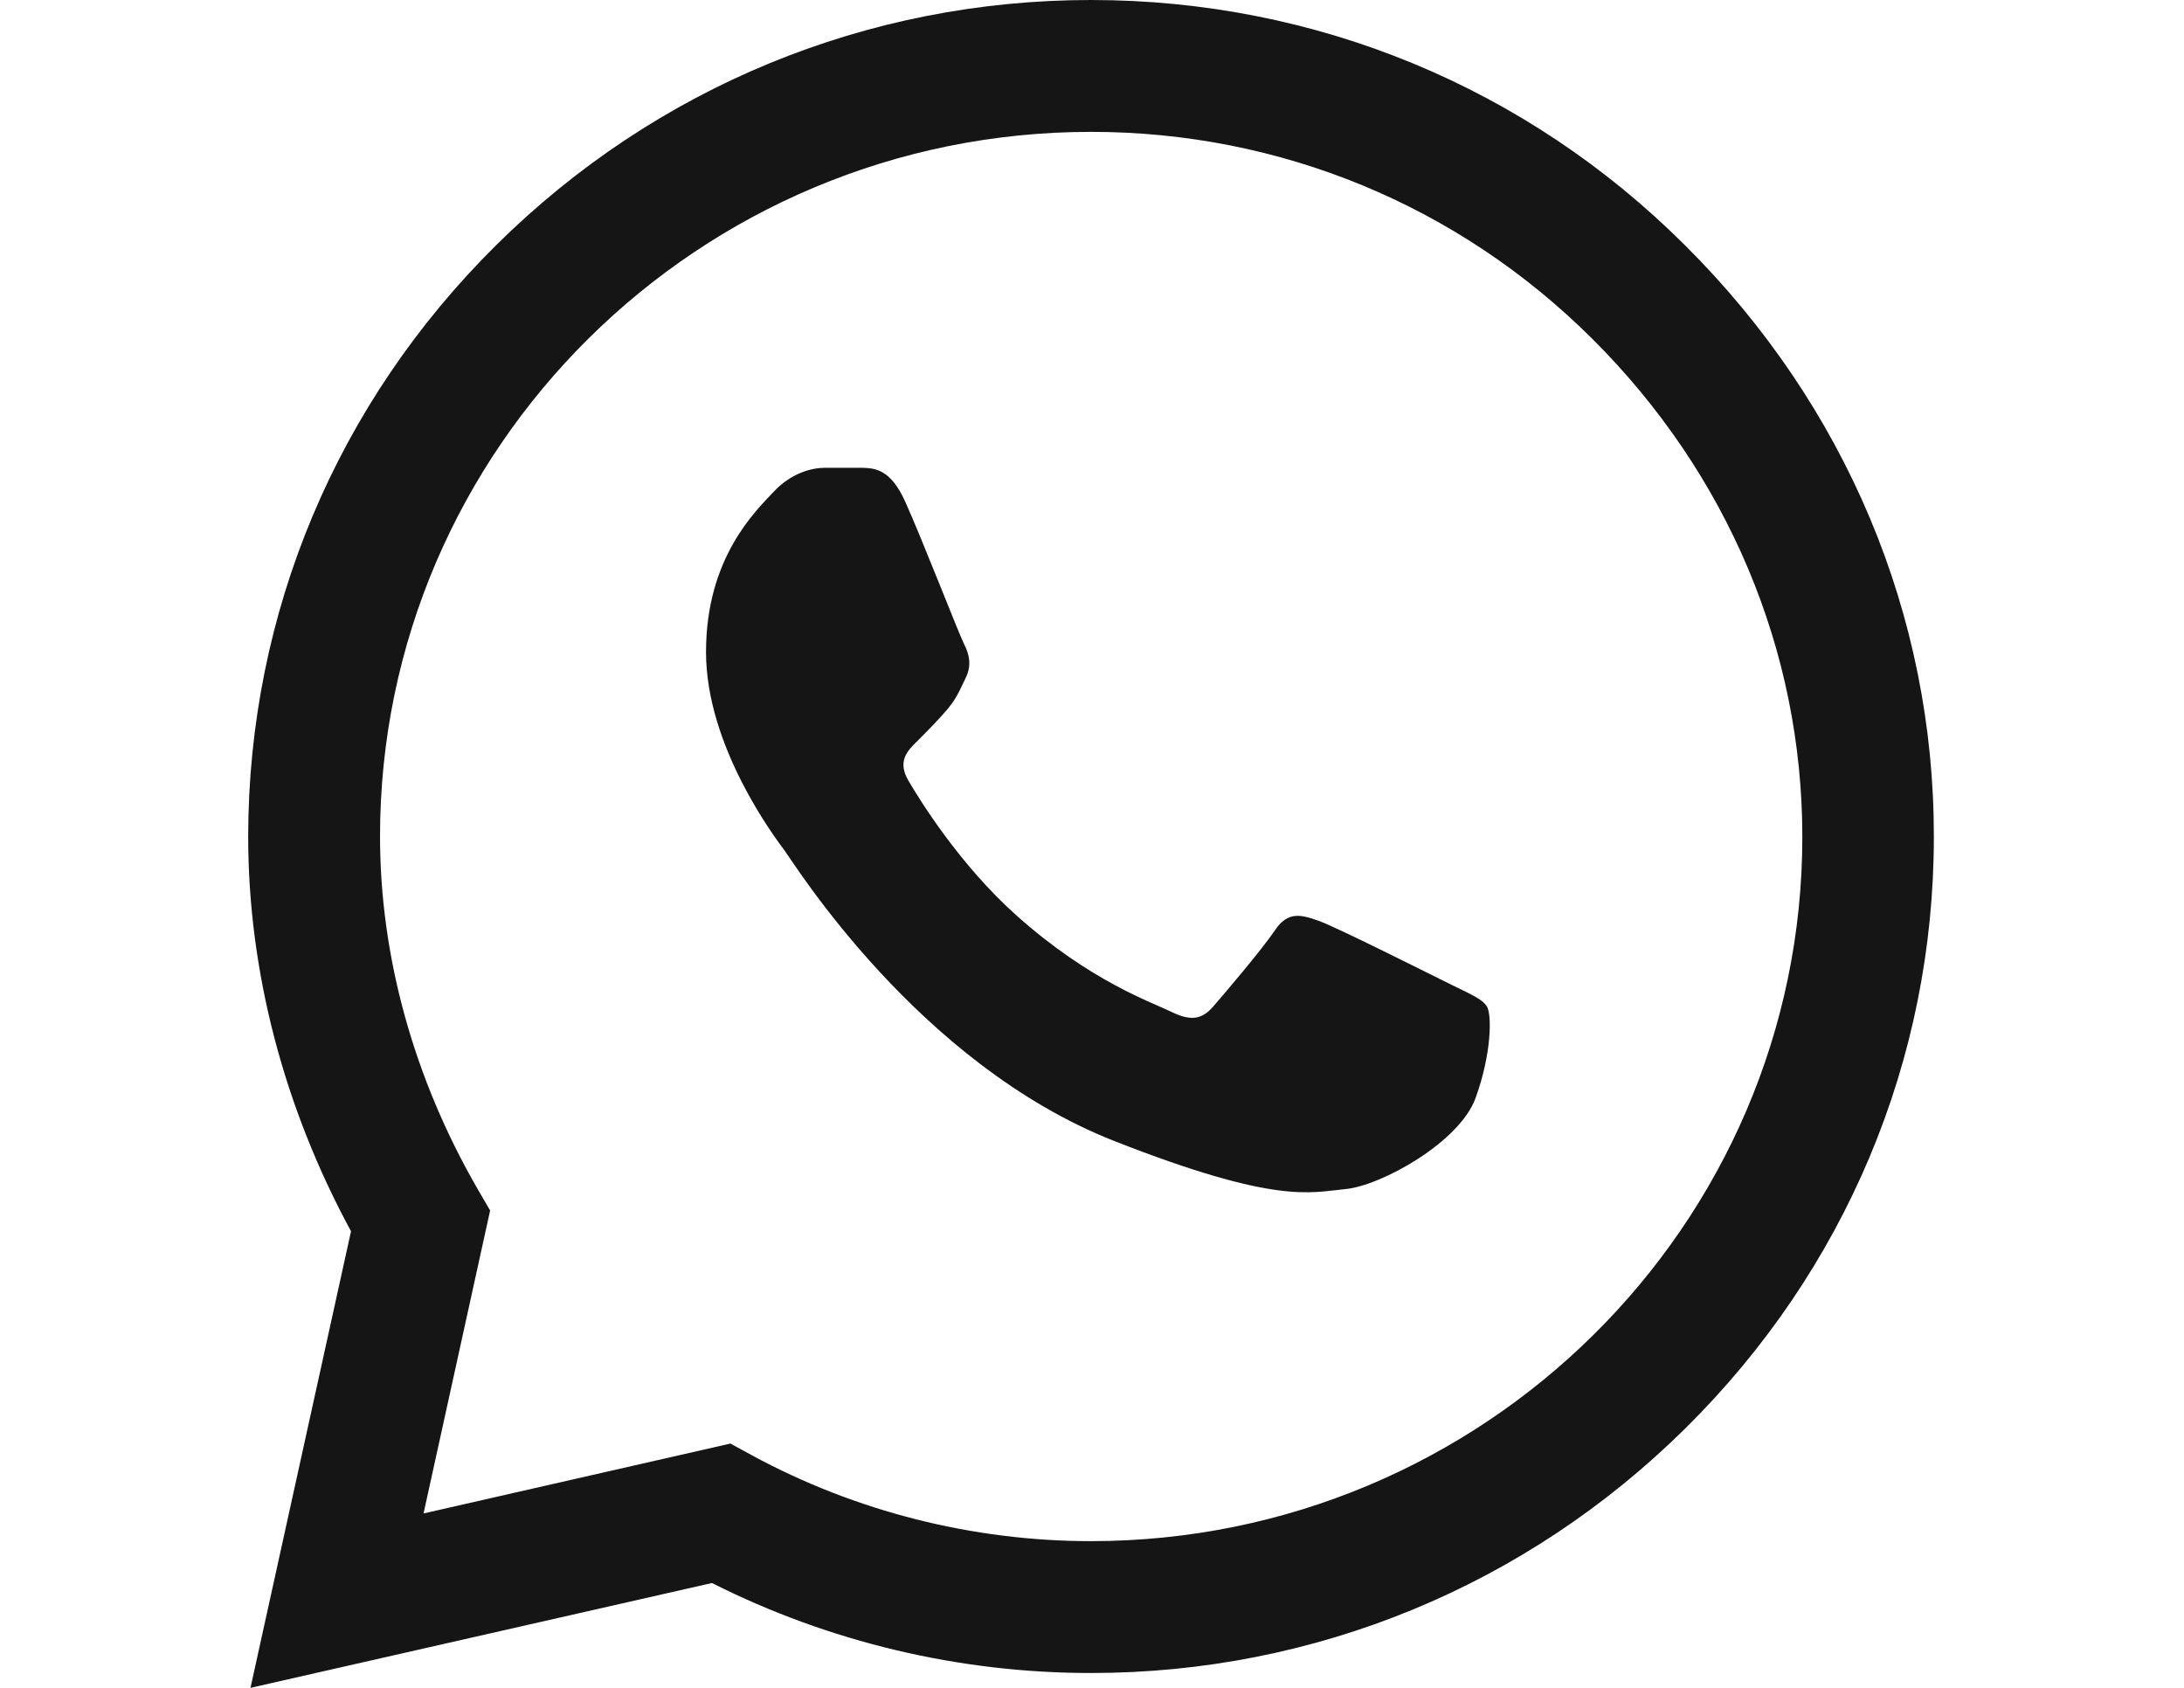
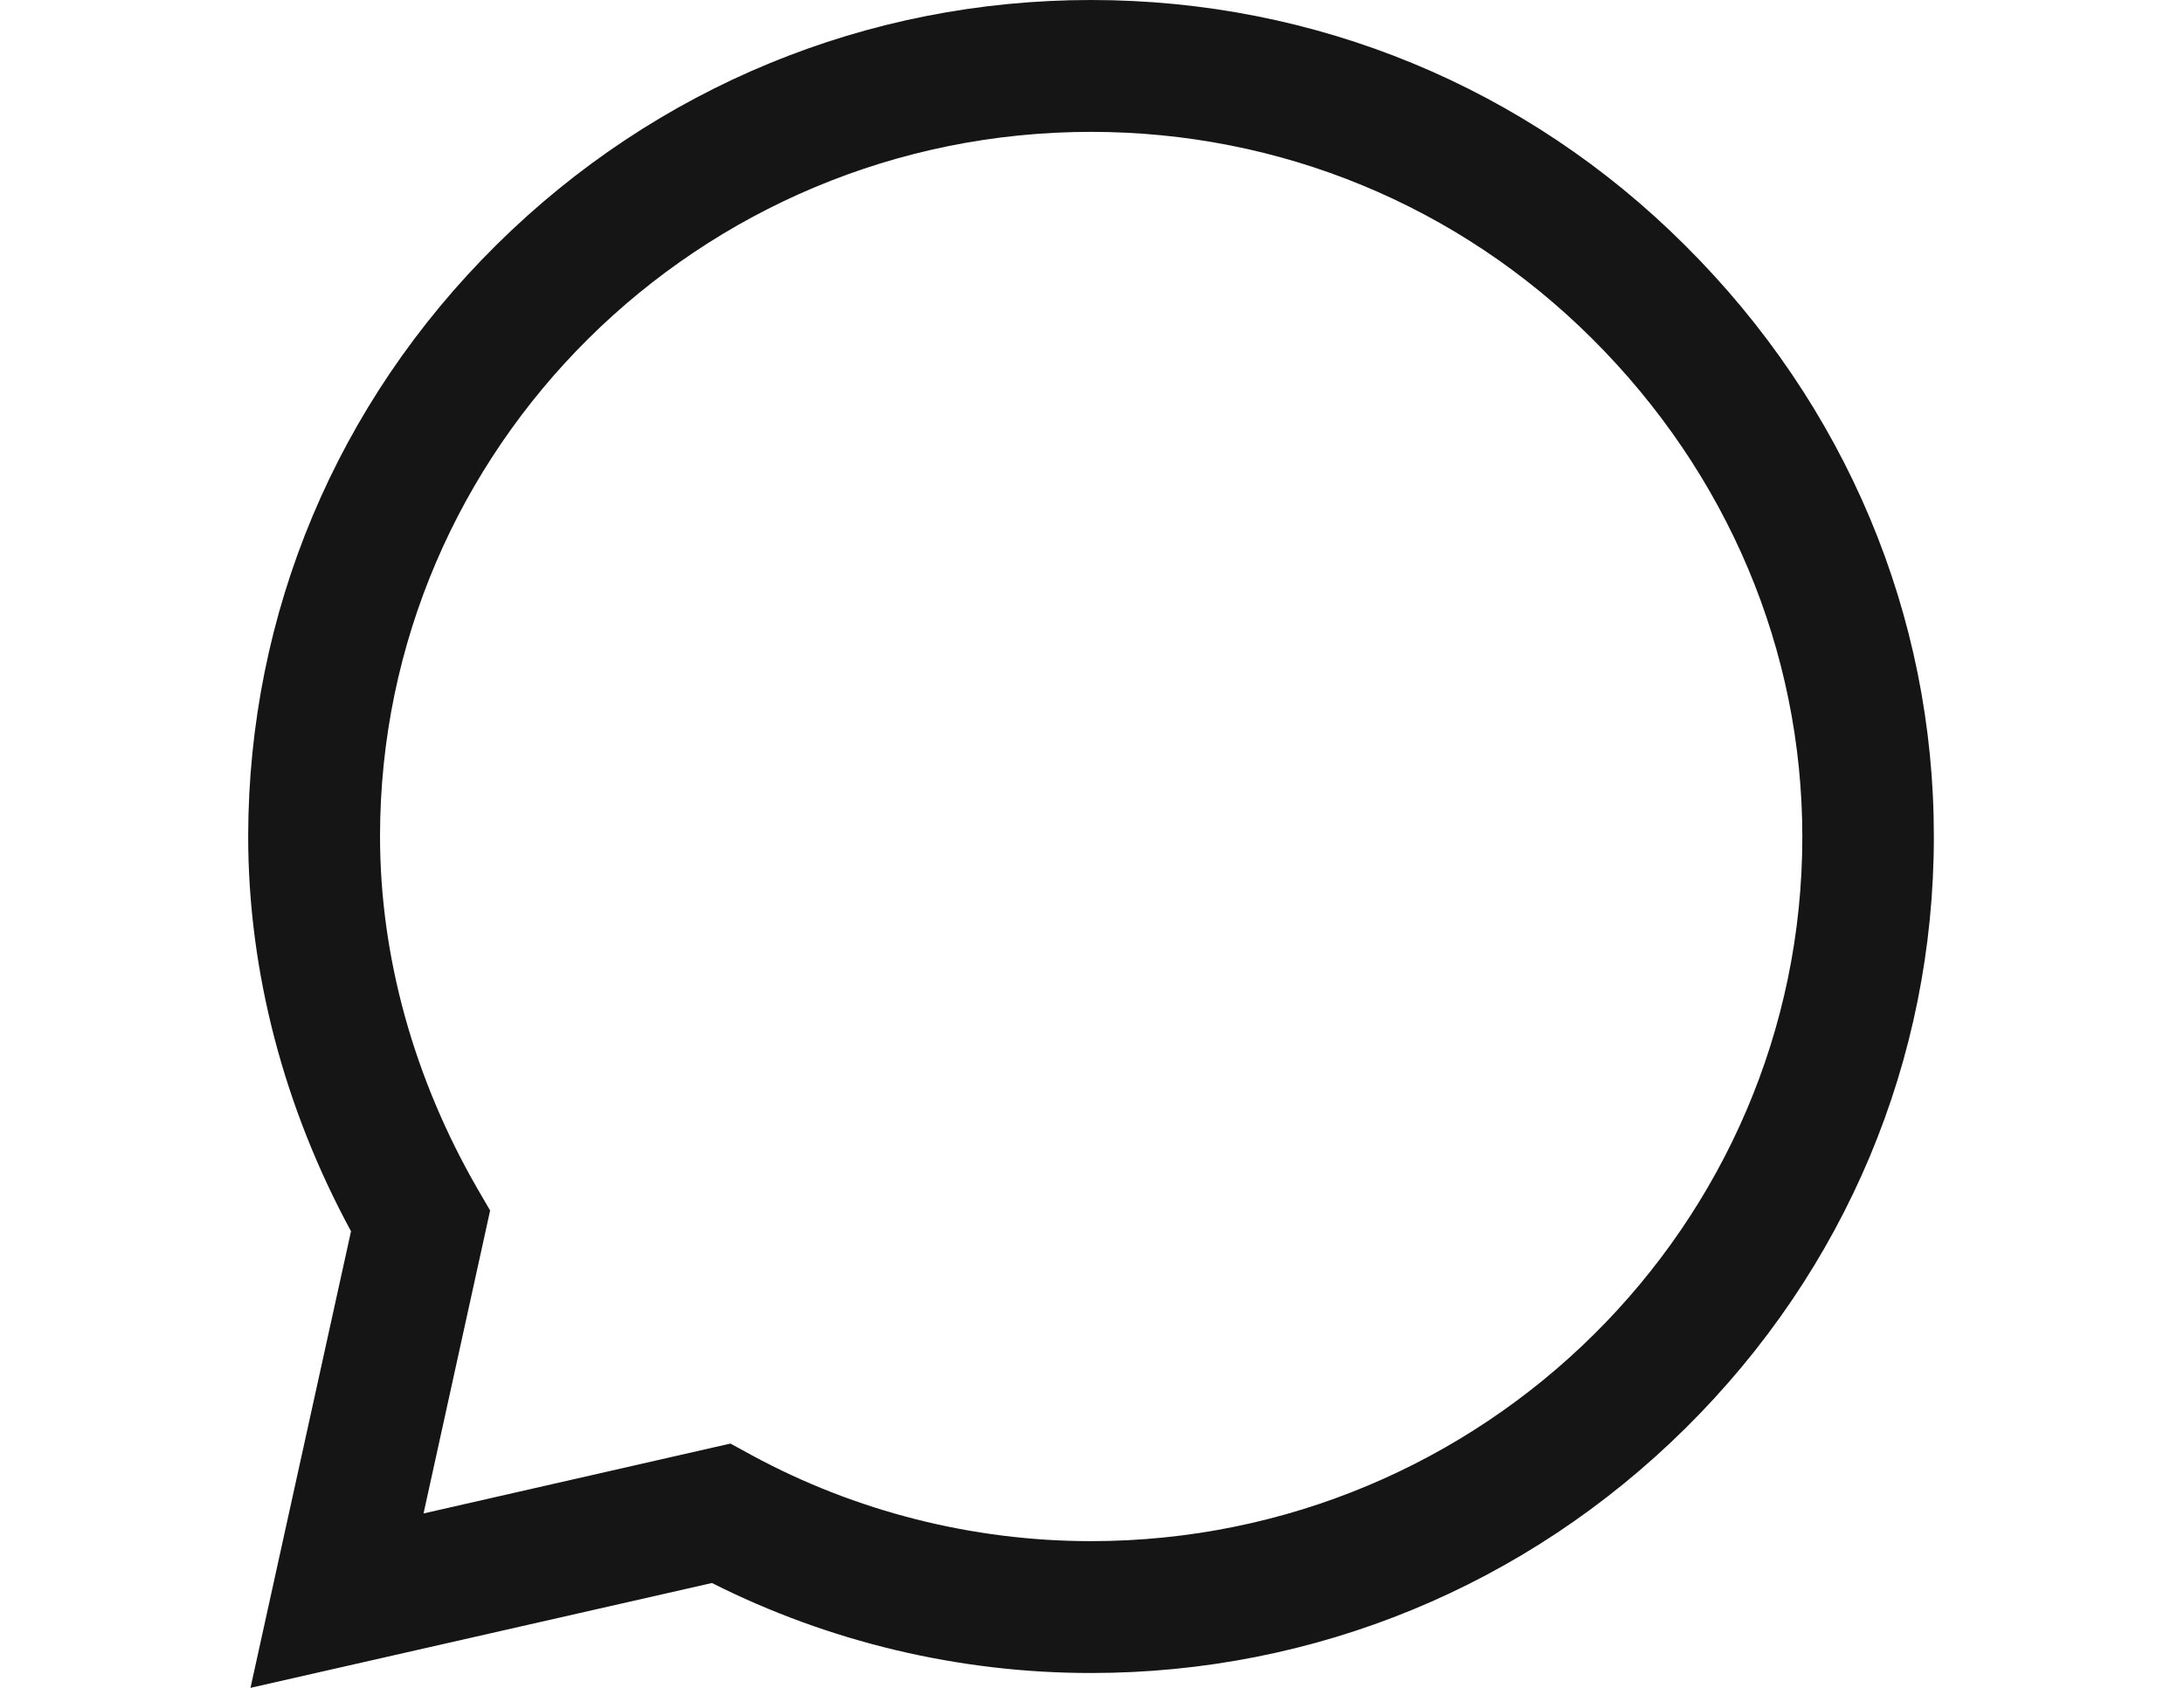
<svg xmlns="http://www.w3.org/2000/svg" version="1.1" id="Layer_1" x="0px" y="0px" width="792px" height="612px" viewBox="0 0 792 612" enable-background="new 0 0 792 612" xml:space="preserve">
  <path fill="#161515" d="M611.037,88.931C553.542,31.556,477.042,0,395.642,0C314.479,0,237.86,31.556,180.007,88.812  C122.034,146.187,90.12,222.448,90,303.131v0.12l0,0c0,48.888,12.909,98.255,37.294,143.198L90.837,612l167.344-38.011  c42.434,21.396,89.648,32.632,137.341,32.632h0.12c81.161,0,157.781-31.557,215.634-88.812  c57.973-57.375,90.008-133.517,90.008-214.32C701.402,223.165,669.368,146.904,611.037,88.931z M395.642,558.809L395.642,558.809  c-42.912,0-85.346-10.758-122.878-31.078l-7.889-4.303l-111.283,25.34l24.145-109.849l-4.662-8.009  c-23.069-40.043-35.262-84.15-35.262-127.659c0-140.808,115.706-255.438,257.829-255.438c68.61,0,133.157,26.655,181.688,74.946  c49.247,49.008,76.261,113.196,76.261,180.731C653.59,444.178,537.884,558.809,395.642,558.809z" />
-   <path fill="#161515" d="M312.567,169.615H299.18c-4.662,0-12.192,1.793-18.647,8.726c-6.455,6.933-24.504,23.787-24.504,58.092  c0,34.306,25.102,67.416,28.568,72.077c3.467,4.662,48.41,77.218,119.412,105.188c59.048,23.189,71.121,18.647,83.911,17.452  c12.789-1.195,41.357-16.854,47.215-33.11c5.856-16.256,5.856-30.241,4.063-33.11c-1.793-2.868-6.454-4.661-13.388-8.128  c-7.052-3.467-41.238-20.679-47.692-22.95c-6.455-2.271-11.116-3.466-15.778,3.467s-18.408,23.069-22.472,27.731  c-4.064,4.661-8.128,5.259-15.181,1.793c-7.053-3.467-29.285-10.997-55.941-34.784c-20.798-18.527-35.262-42.075-39.326-49.008  c-4.064-6.933-0.478-10.758,3.108-14.224c3.108-3.108,7.411-7.411,10.877-11.475c3.466-4.064,4.542-6.933,6.813-11.594  c2.271-4.662,1.195-8.726-0.598-12.192s-15.18-38.011-21.396-51.757l0,0C322.966,170.212,317.468,169.734,312.567,169.615z" />
</svg>